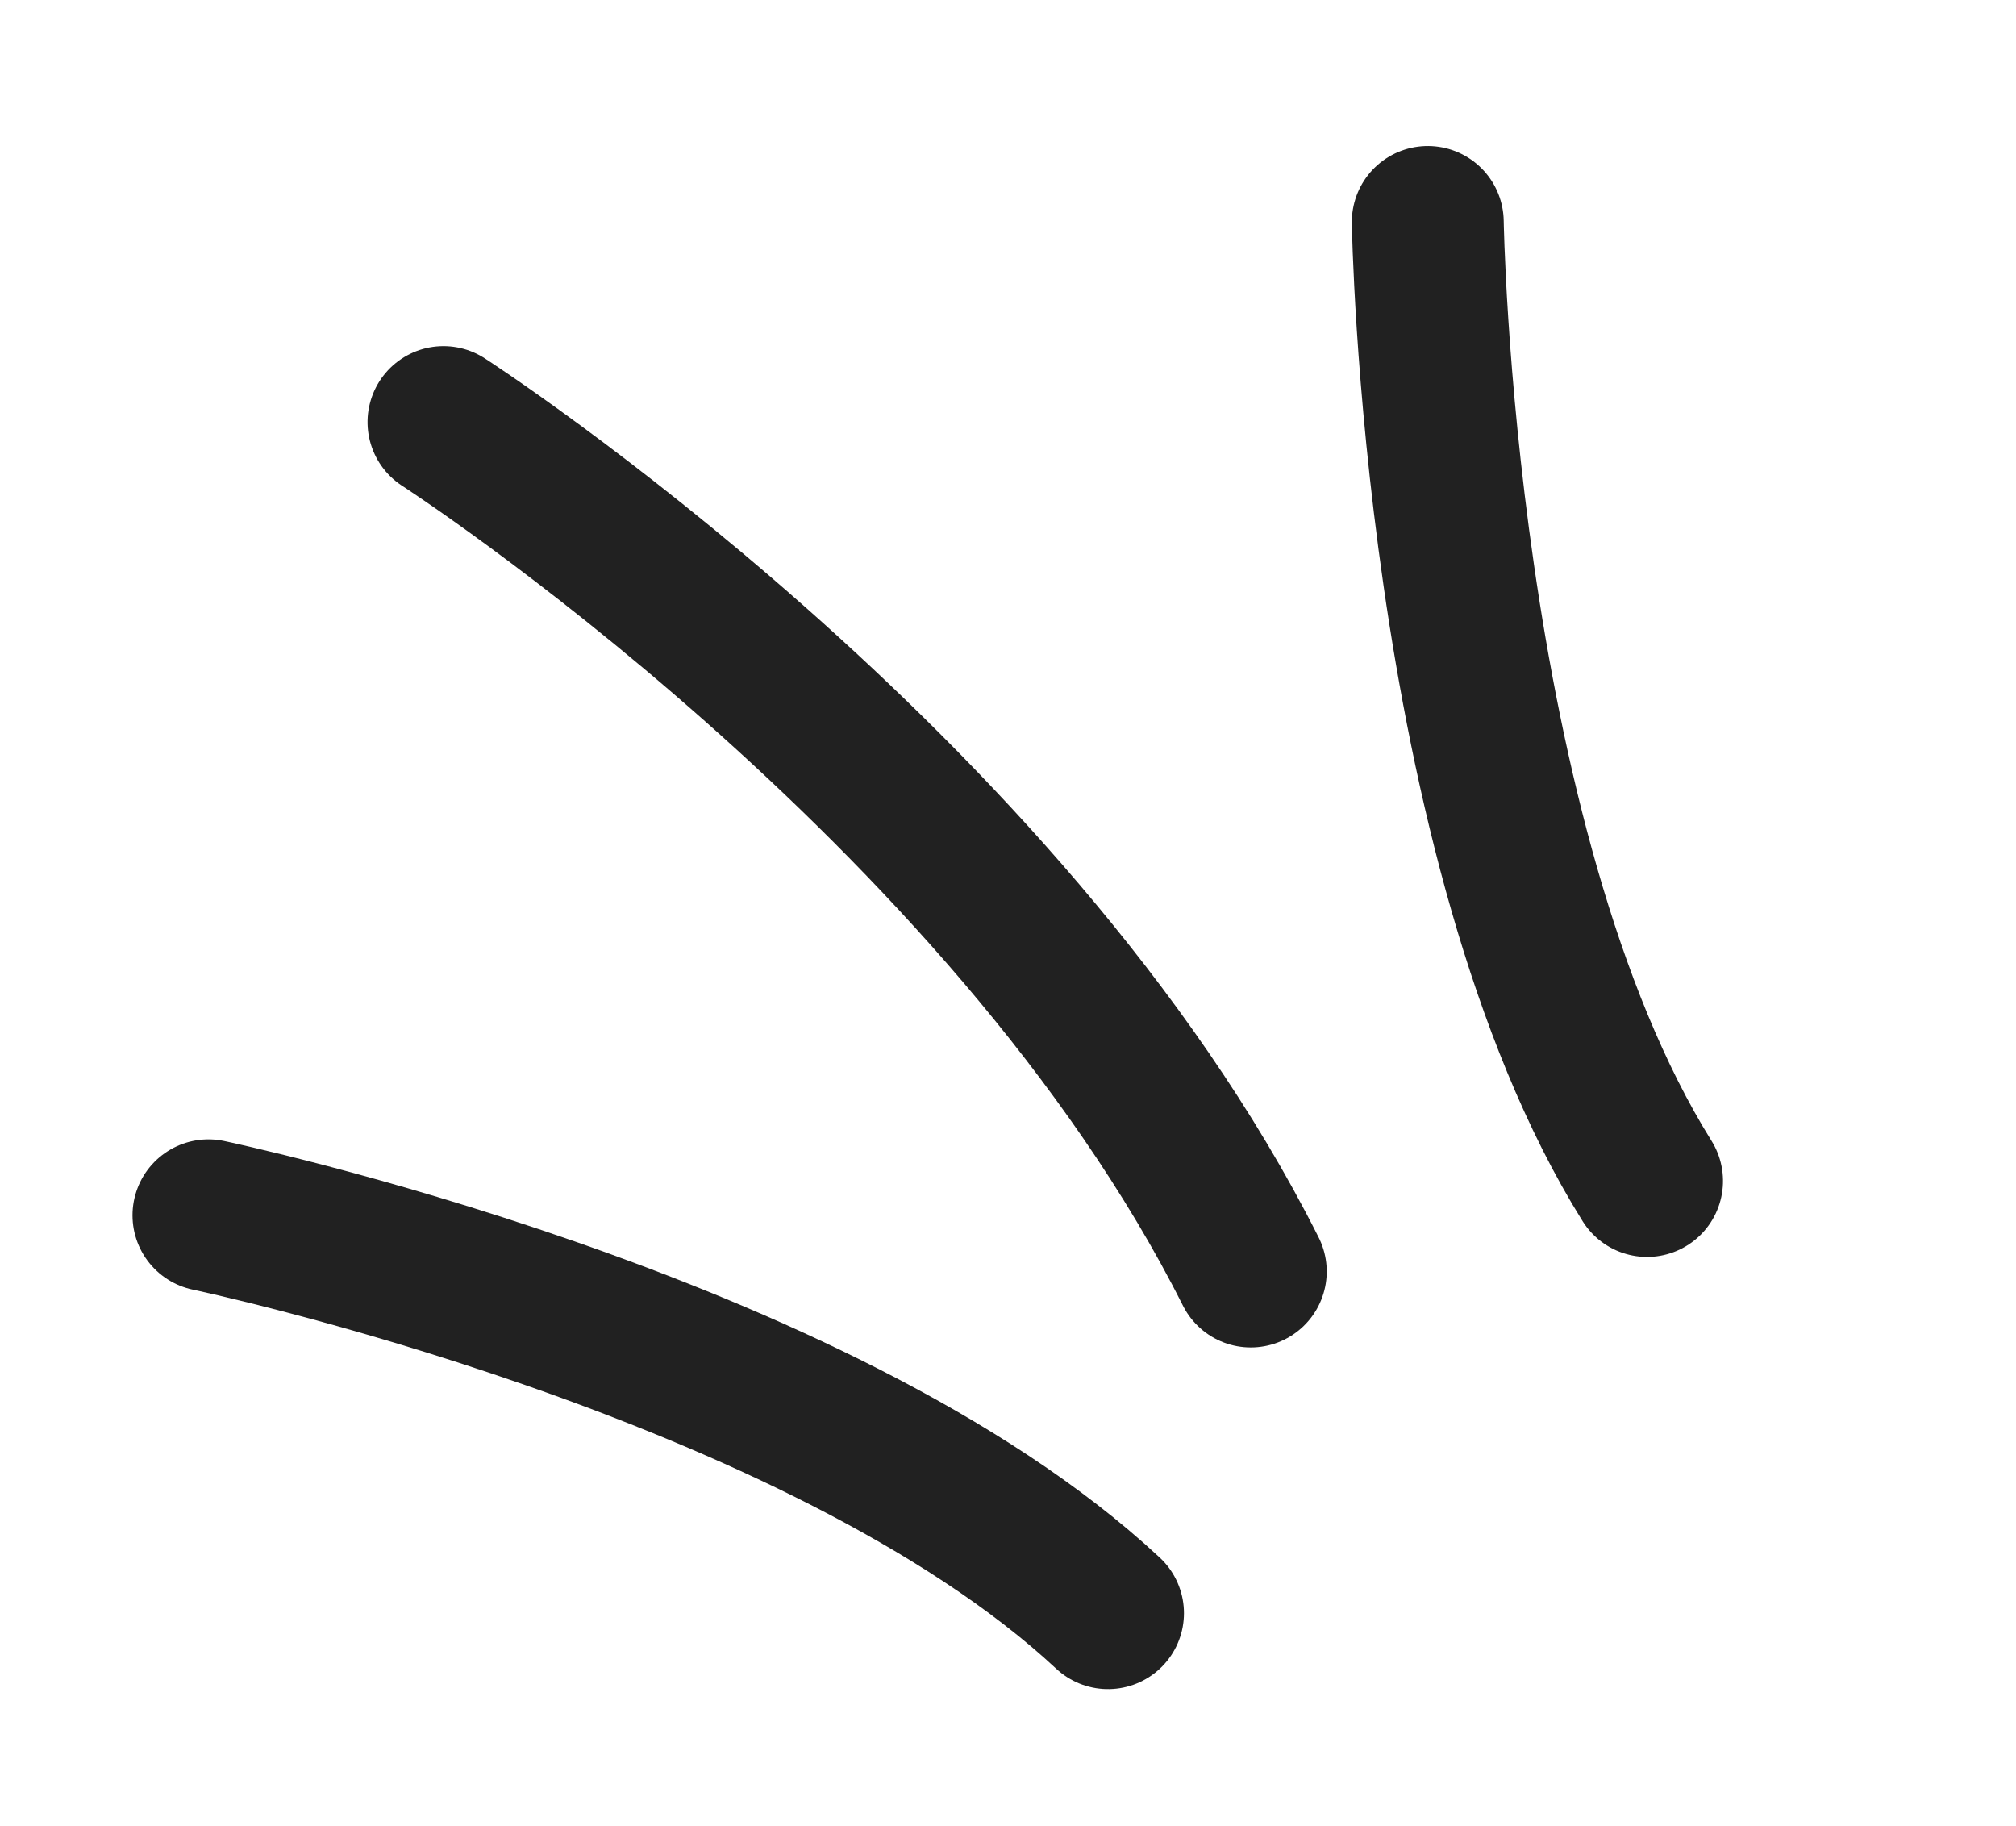
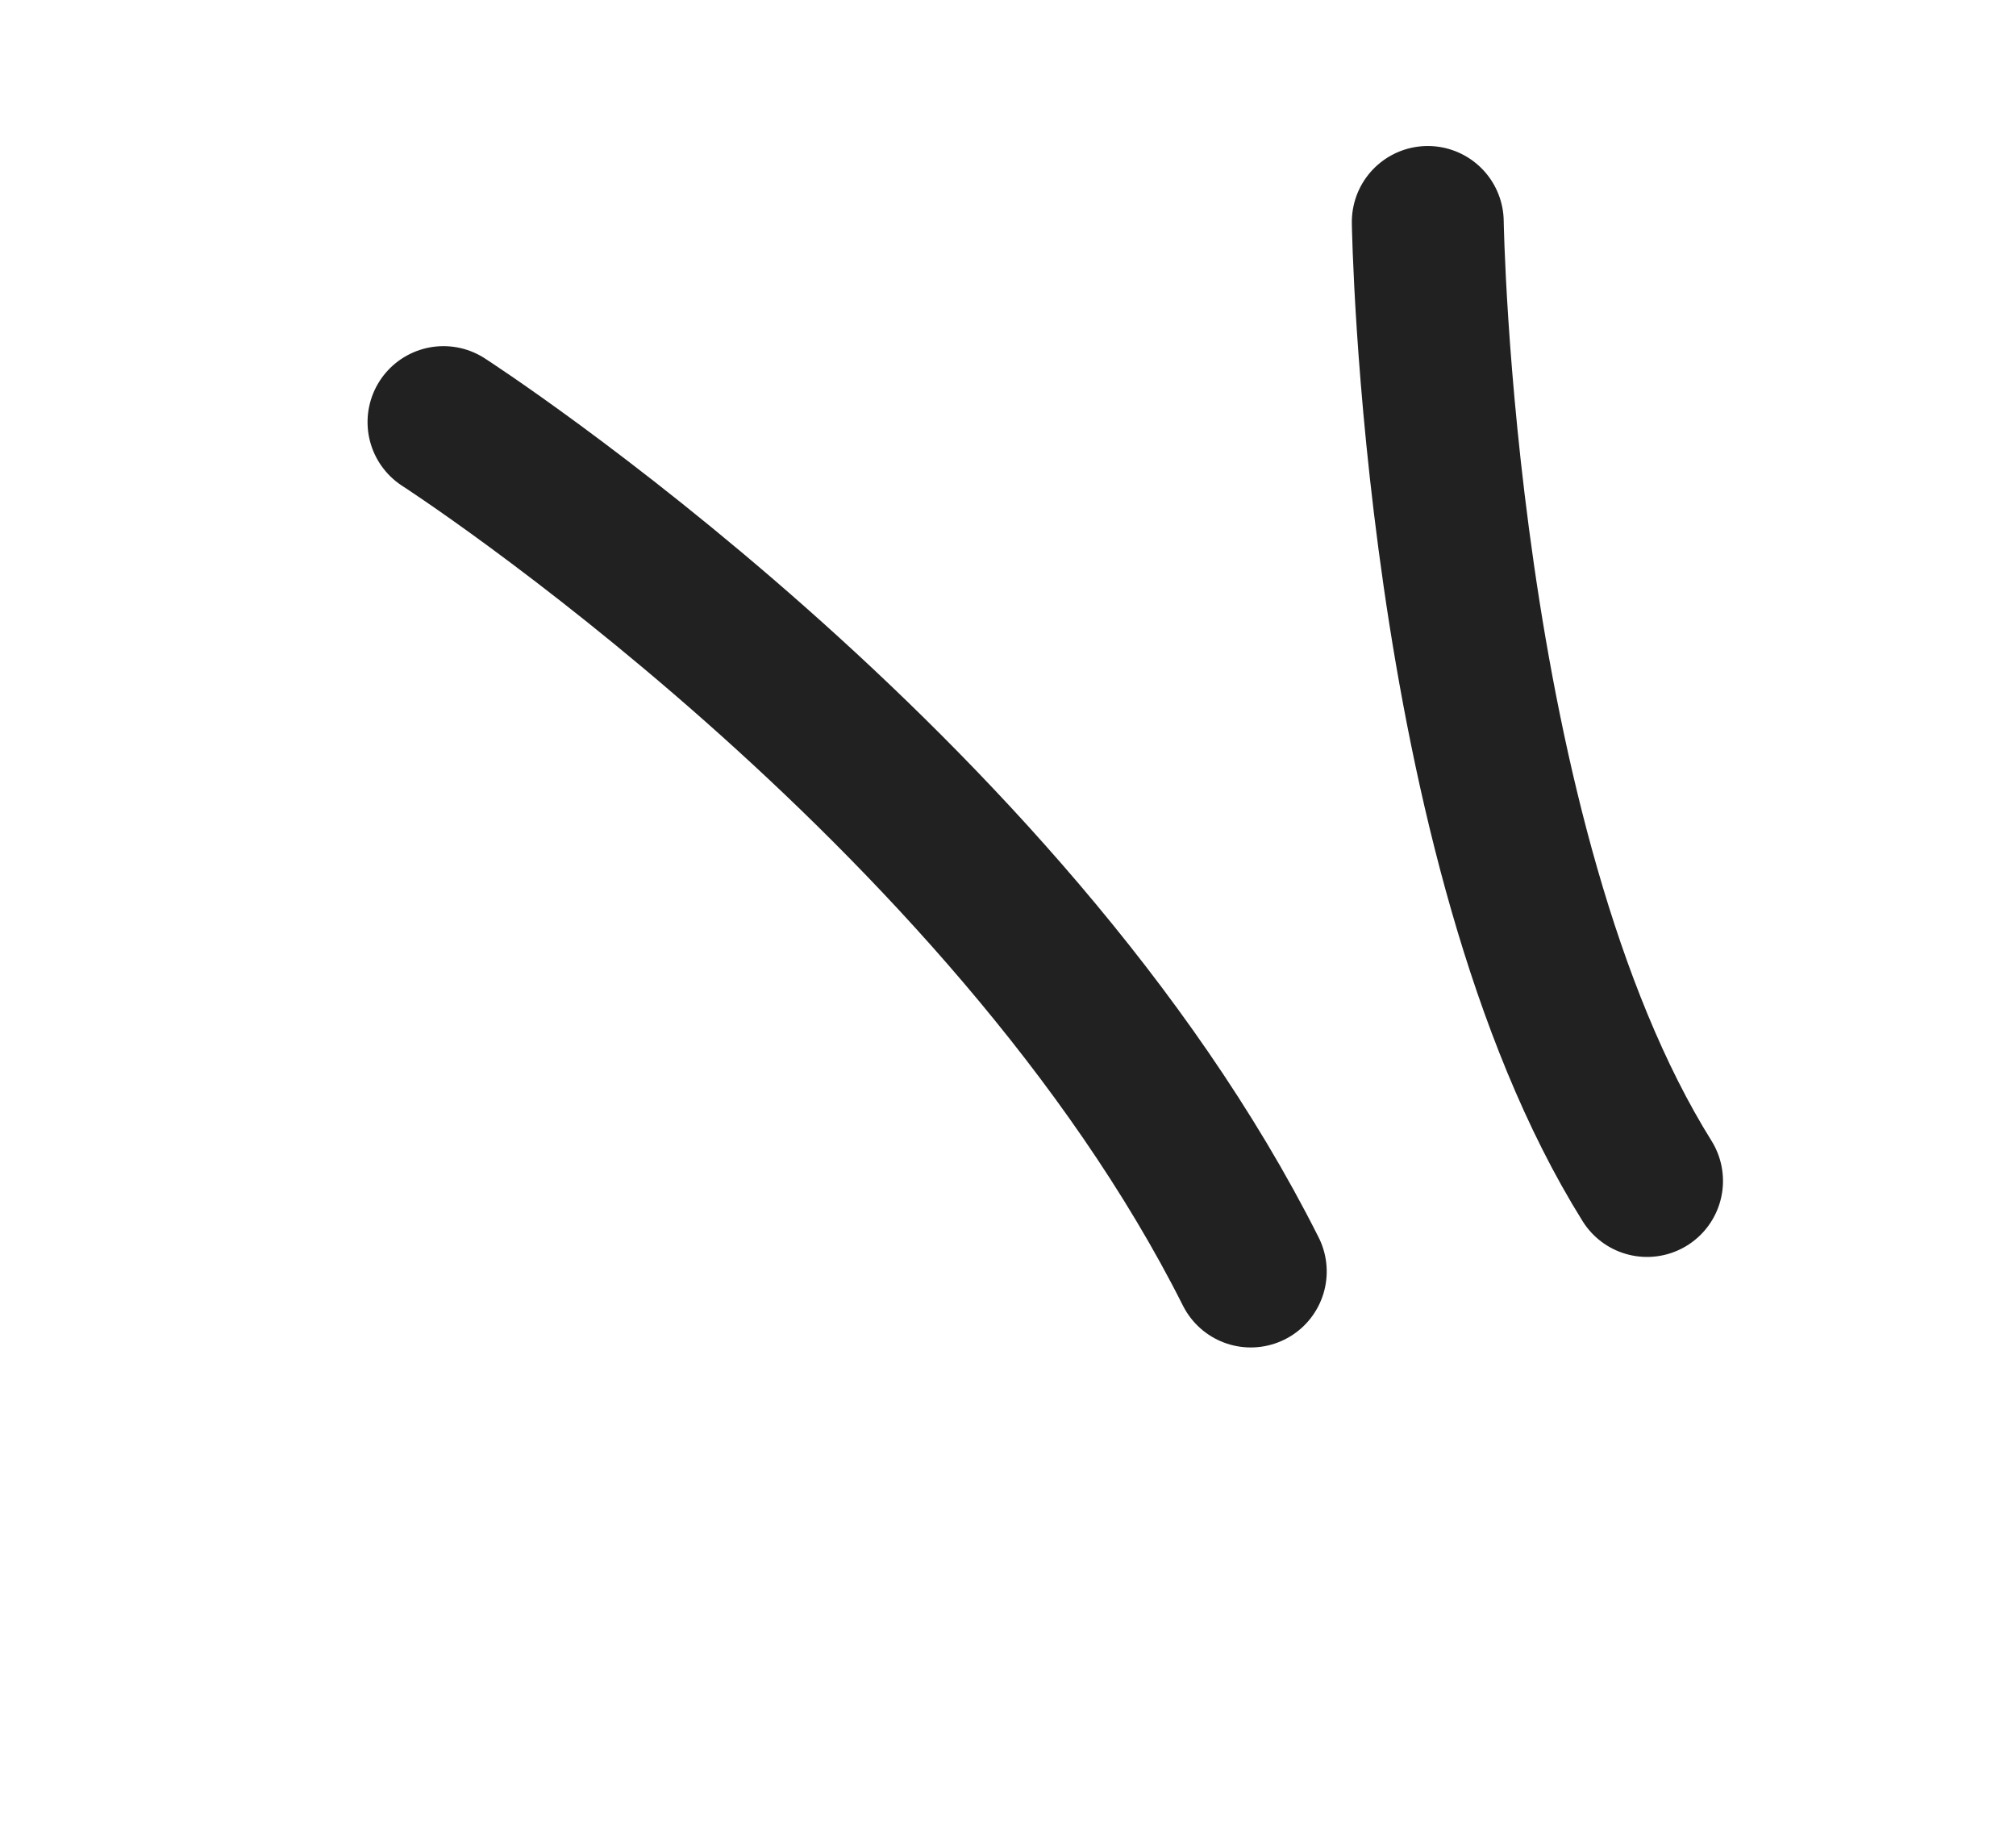
<svg xmlns="http://www.w3.org/2000/svg" width="39.836" height="36.075" viewBox="0 0 39.836 36.075">
  <g id="Group_541" data-name="Group 541" transform="matrix(0.998, -0.07, 0.07, 0.998, -1623.89, -4661.113)">
-     <path id="Path_71" data-name="Path 71" d="M-9637.561,10514.1s11.17,5.18,15.542,11.656" transform="translate(9169.762 -7106.913) rotate(-9)" fill="none" stroke="#212121" stroke-linecap="round" stroke-width="3" />
    <path id="Path_73" data-name="Path 73" d="M-9622.018,10514.1s-11.17,5.18-15.542,11.656" transform="translate(-3445.116 -8664.304) rotate(-62)" fill="none" stroke="#212121" stroke-linecap="round" stroke-width="3" />
    <path id="Path_72" data-name="Path 72" d="M-9637.561,10514.1s10.588,7.932,14.732,17.848" transform="translate(10938.911 -5744.013)" fill="none" stroke="#212121" stroke-linecap="round" stroke-width="3" />
  </g>
</svg>